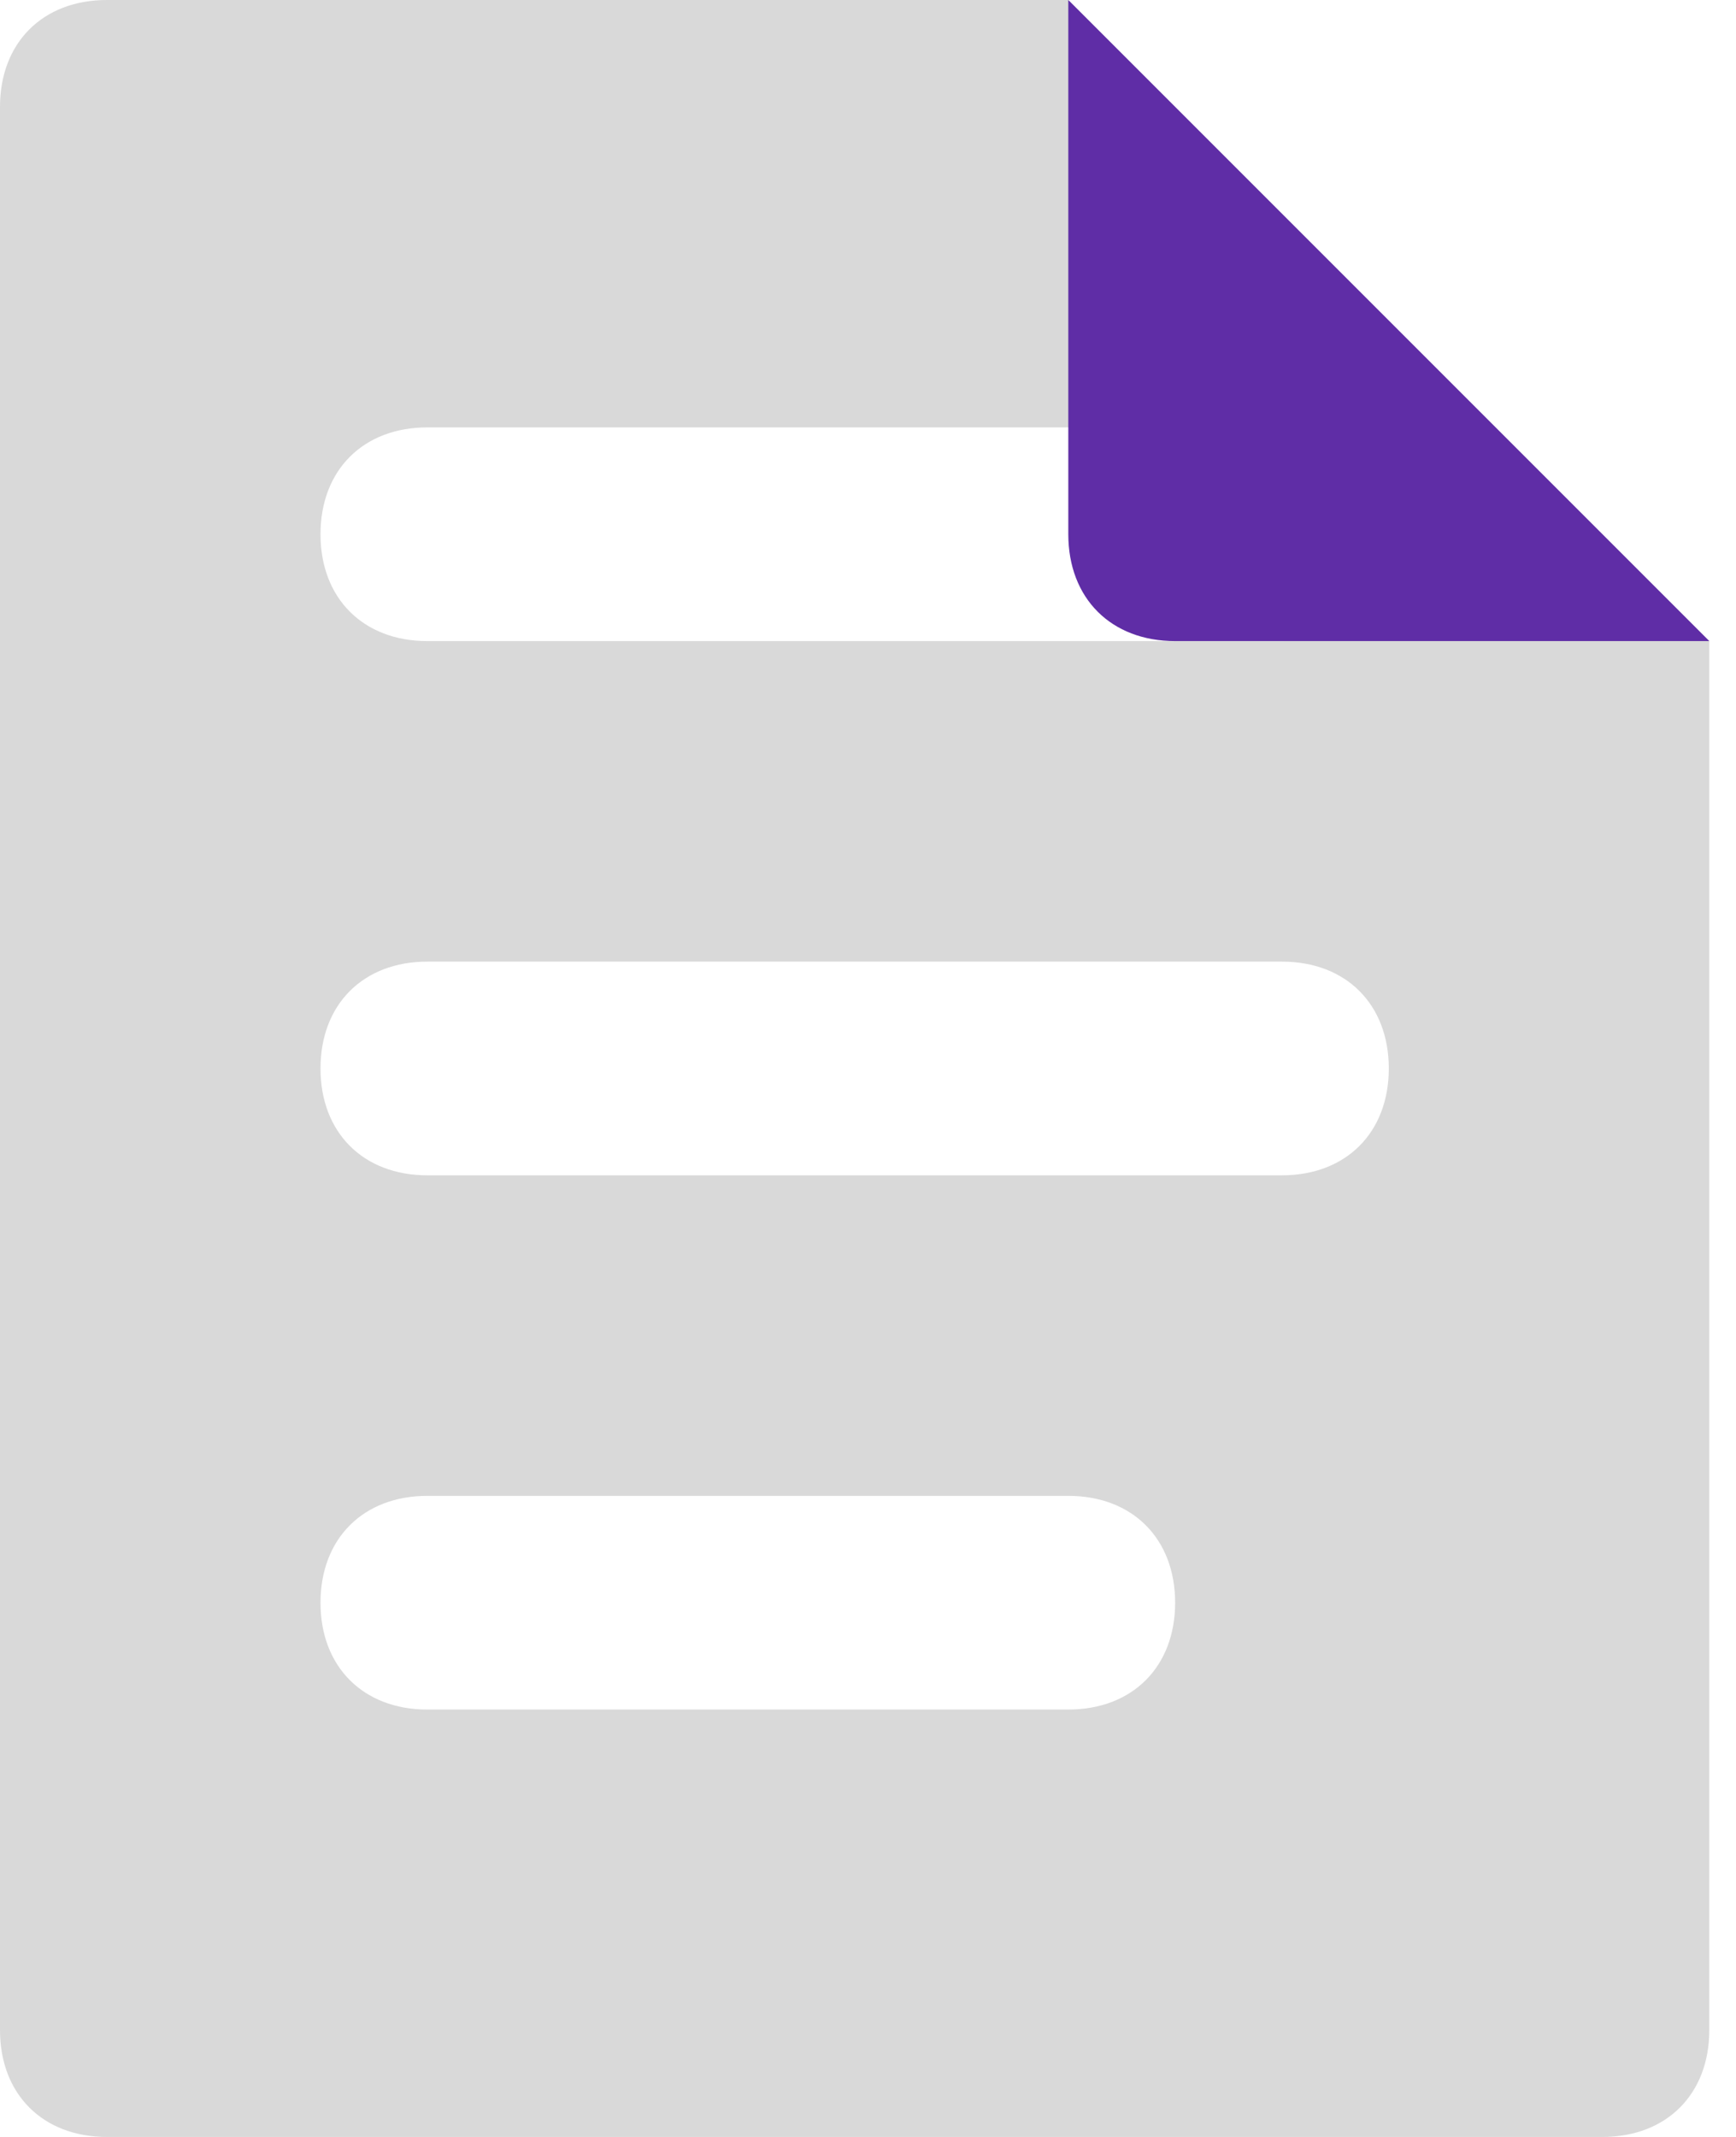
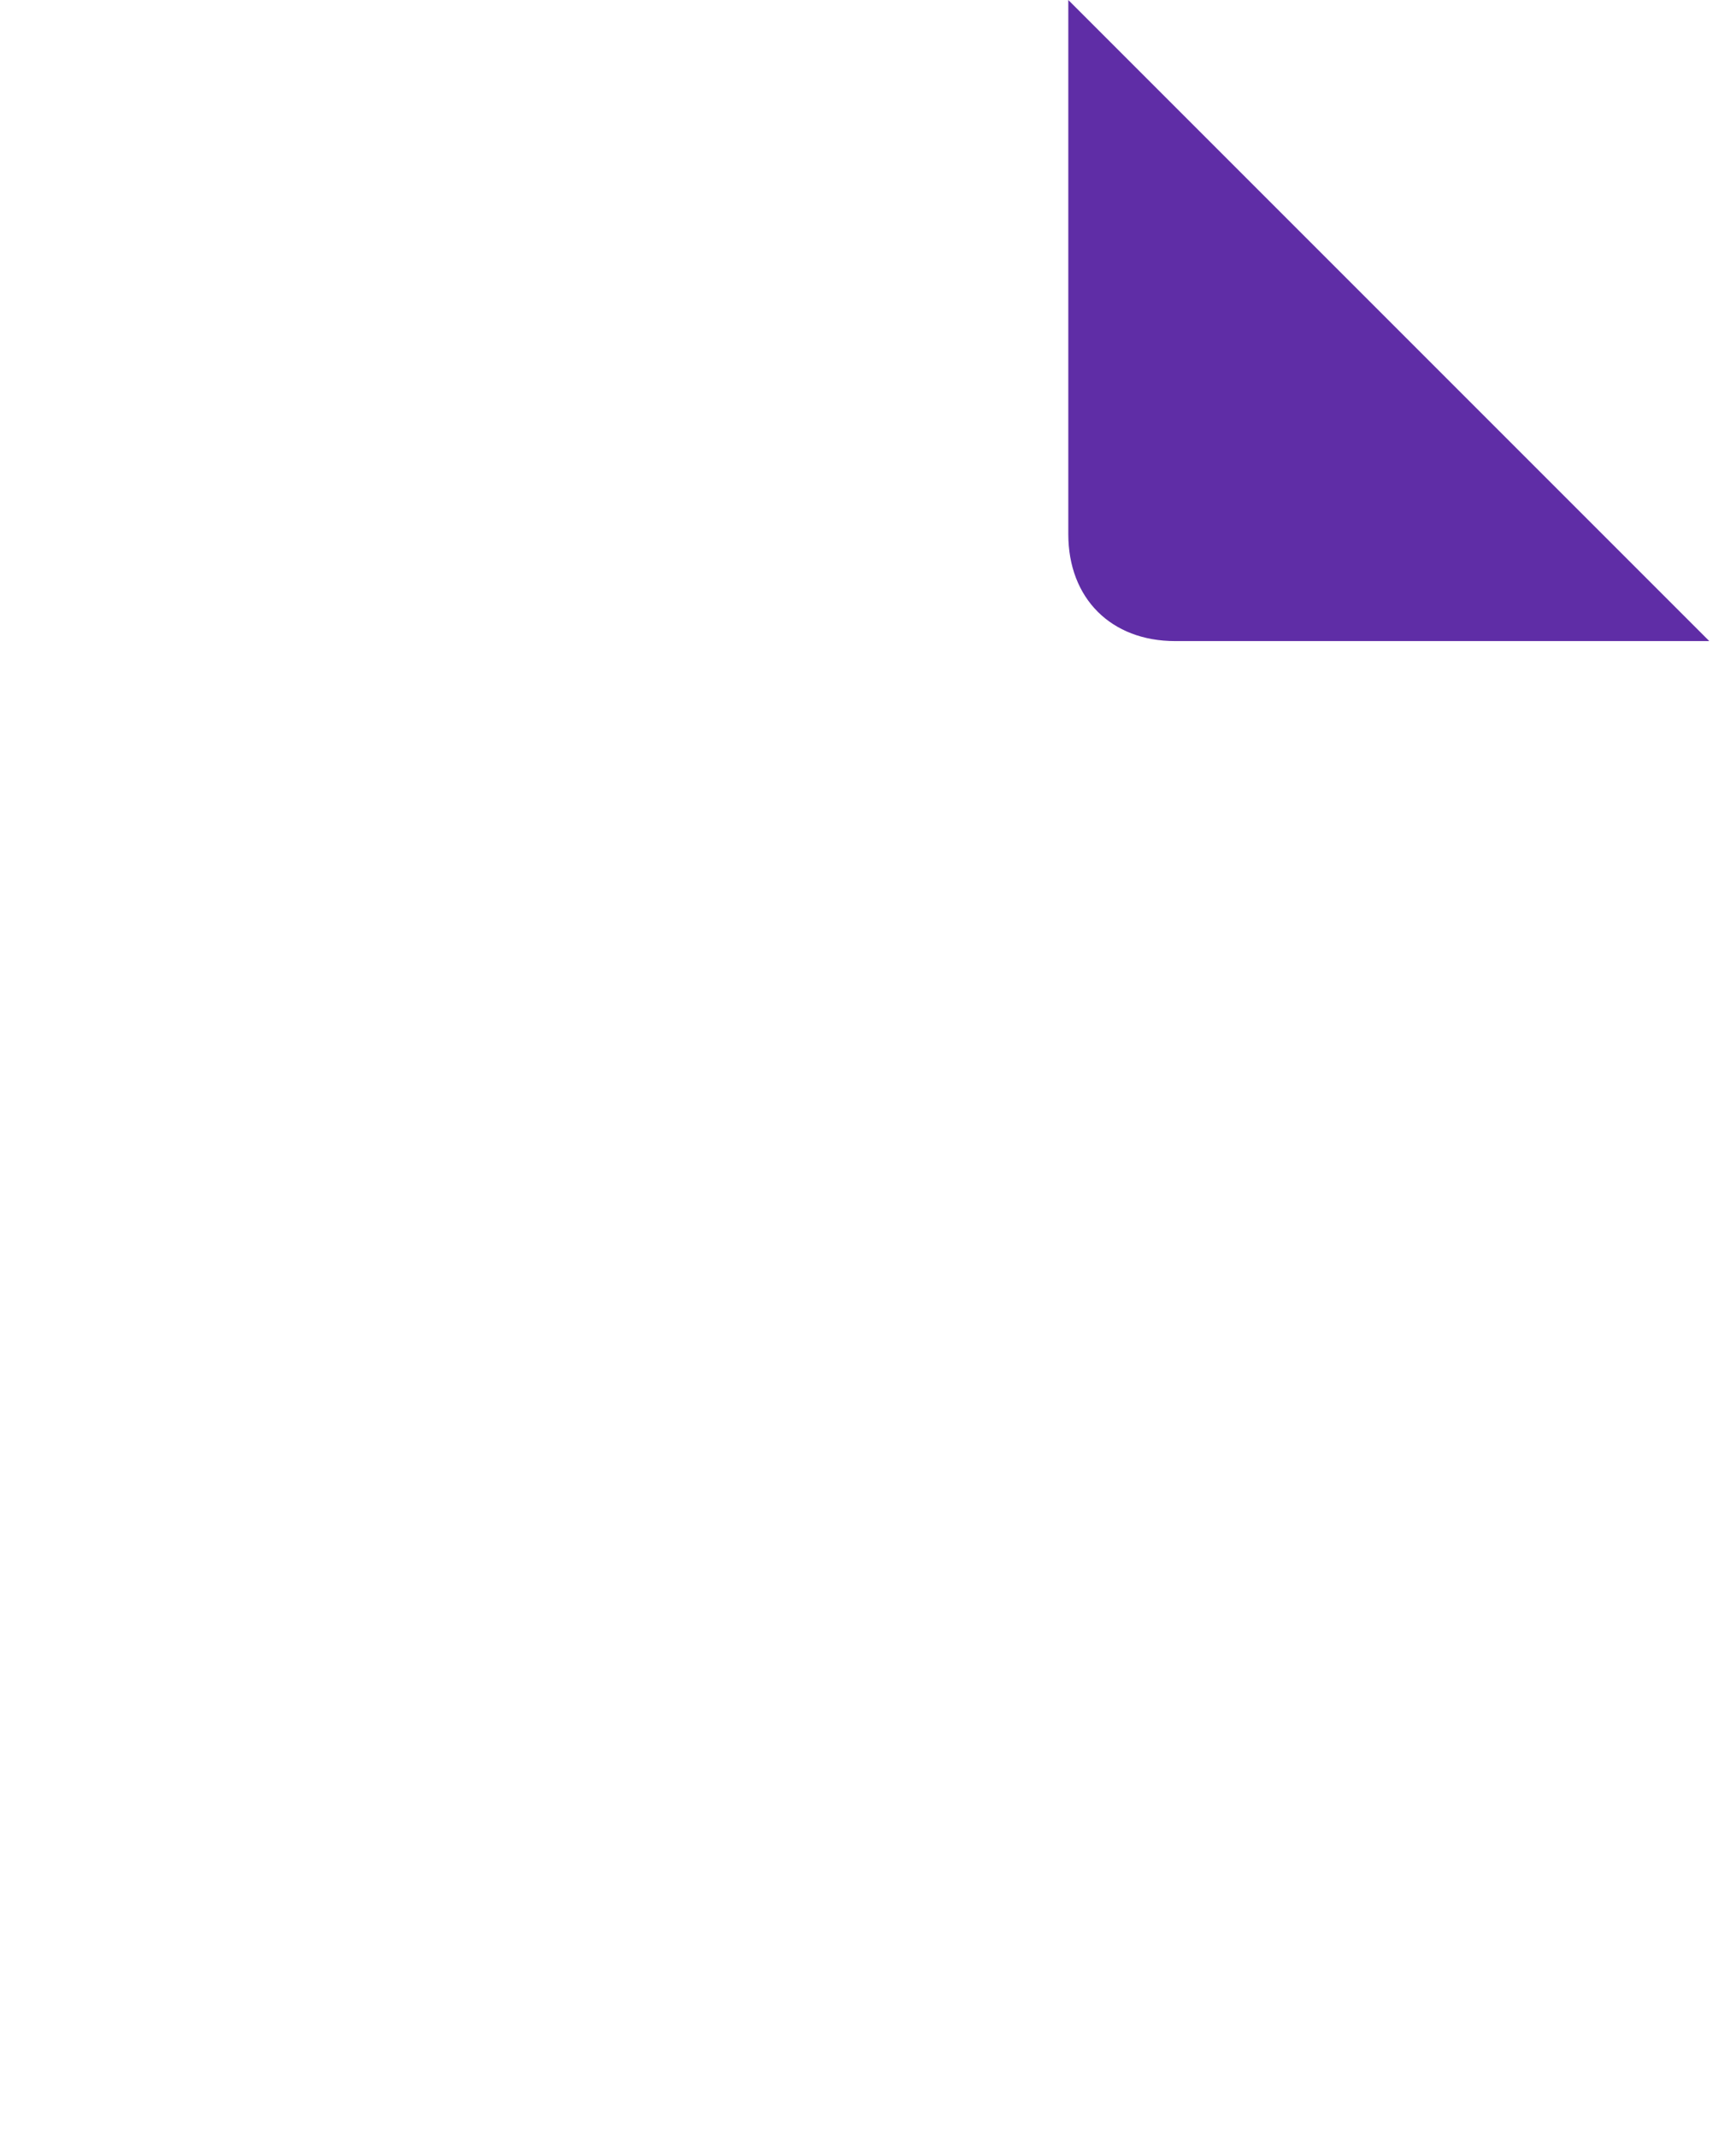
<svg xmlns="http://www.w3.org/2000/svg" width="26" height="32" viewBox="0 0 26 32" fill="none">
-   <path d="M24 32H1.6C0.64 32 0 31.36 0 30.4V1.6C0 0.64 0.64 0 1.6 0H16L25.6 9.6V30.4C25.6 31.36 24.96 32 24 32ZM17.6 24C17.6 23.04 16.96 22.4 16 22.4H6.4C5.44 22.4 4.8 23.04 4.8 24C4.8 24.96 5.44 25.6 6.4 25.6H16C16.96 25.6 17.6 24.96 17.6 24ZM20.8 16C20.8 15.04 20.16 14.4 19.2 14.4H6.4C5.44 14.4 4.8 15.04 4.8 16C4.8 16.96 5.44 17.6 6.4 17.6H19.2C20.16 17.6 20.8 16.96 20.8 16ZM20.8 8C20.8 7.04 20.16 6.4 19.2 6.4H6.4C5.44 6.4 4.8 7.04 4.8 8C4.8 8.96 5.44 9.6 6.4 9.6H19.2C20.16 9.6 20.8 8.96 20.8 8Z" fill="#D9D9D9" />
  <path d="M17.6 9.6H25.6L16 0V8C16 8.96 16.64 9.6 17.6 9.6Z" fill="#5F2DA6" />
</svg>